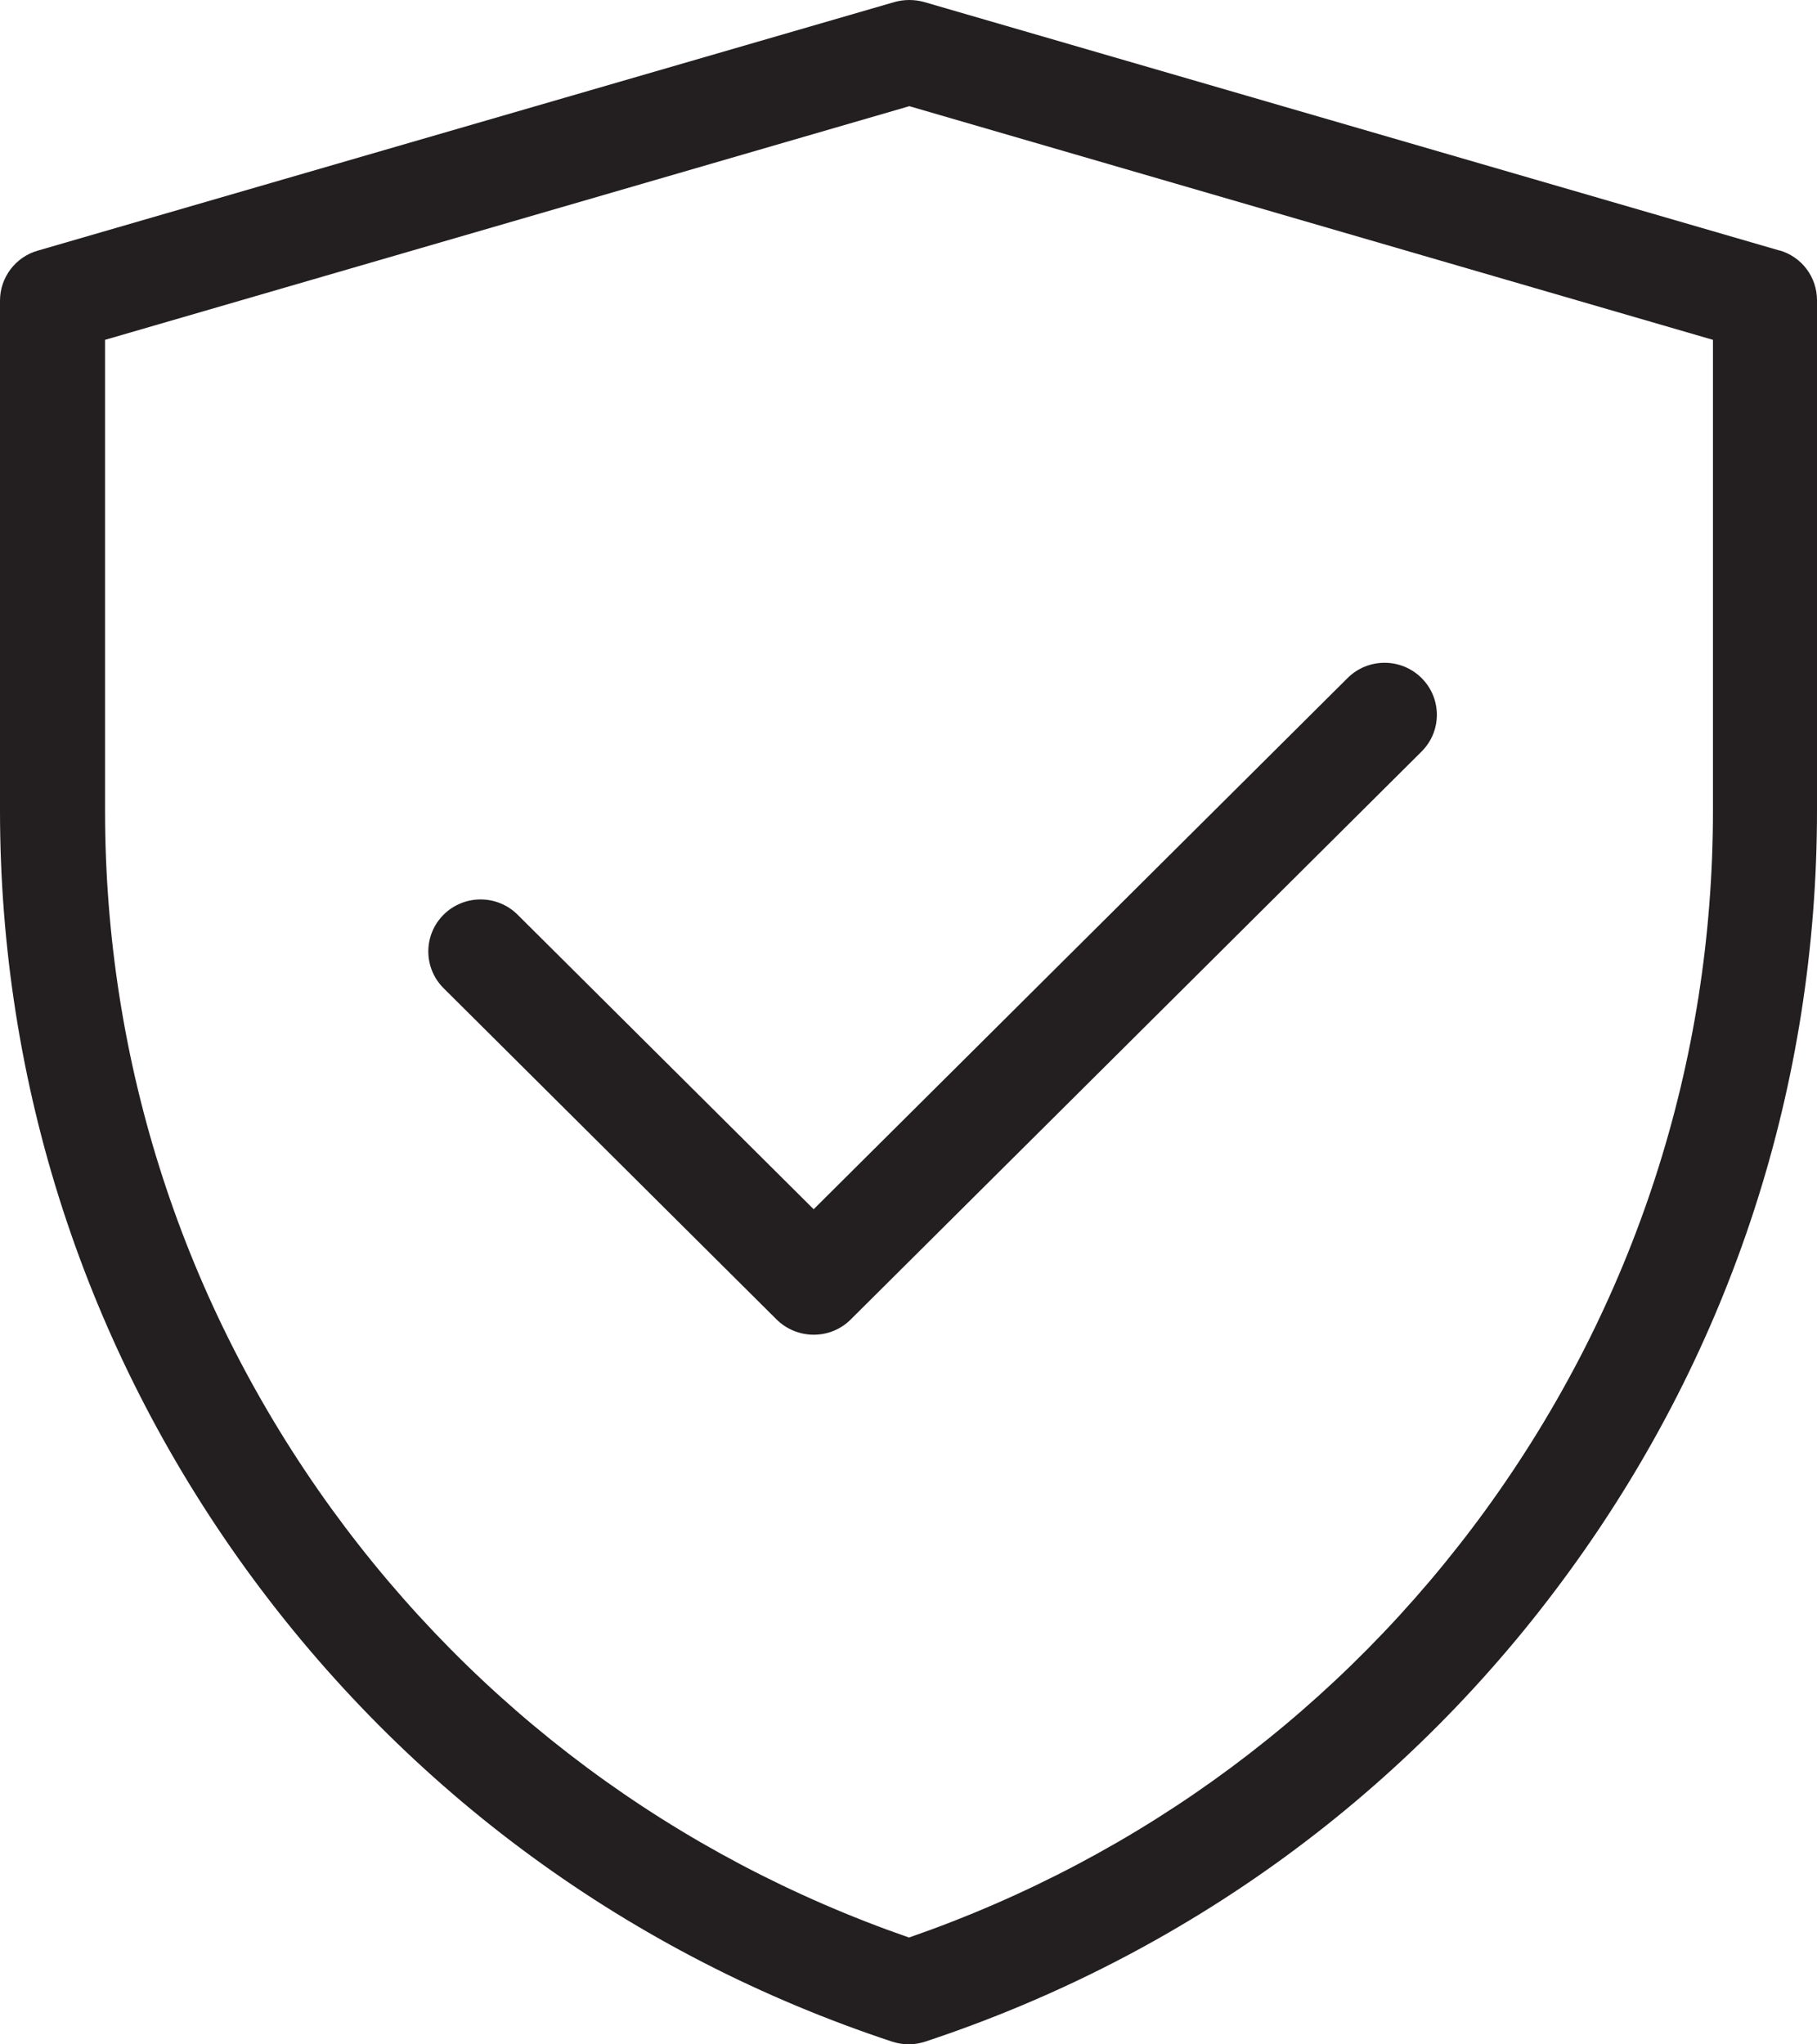
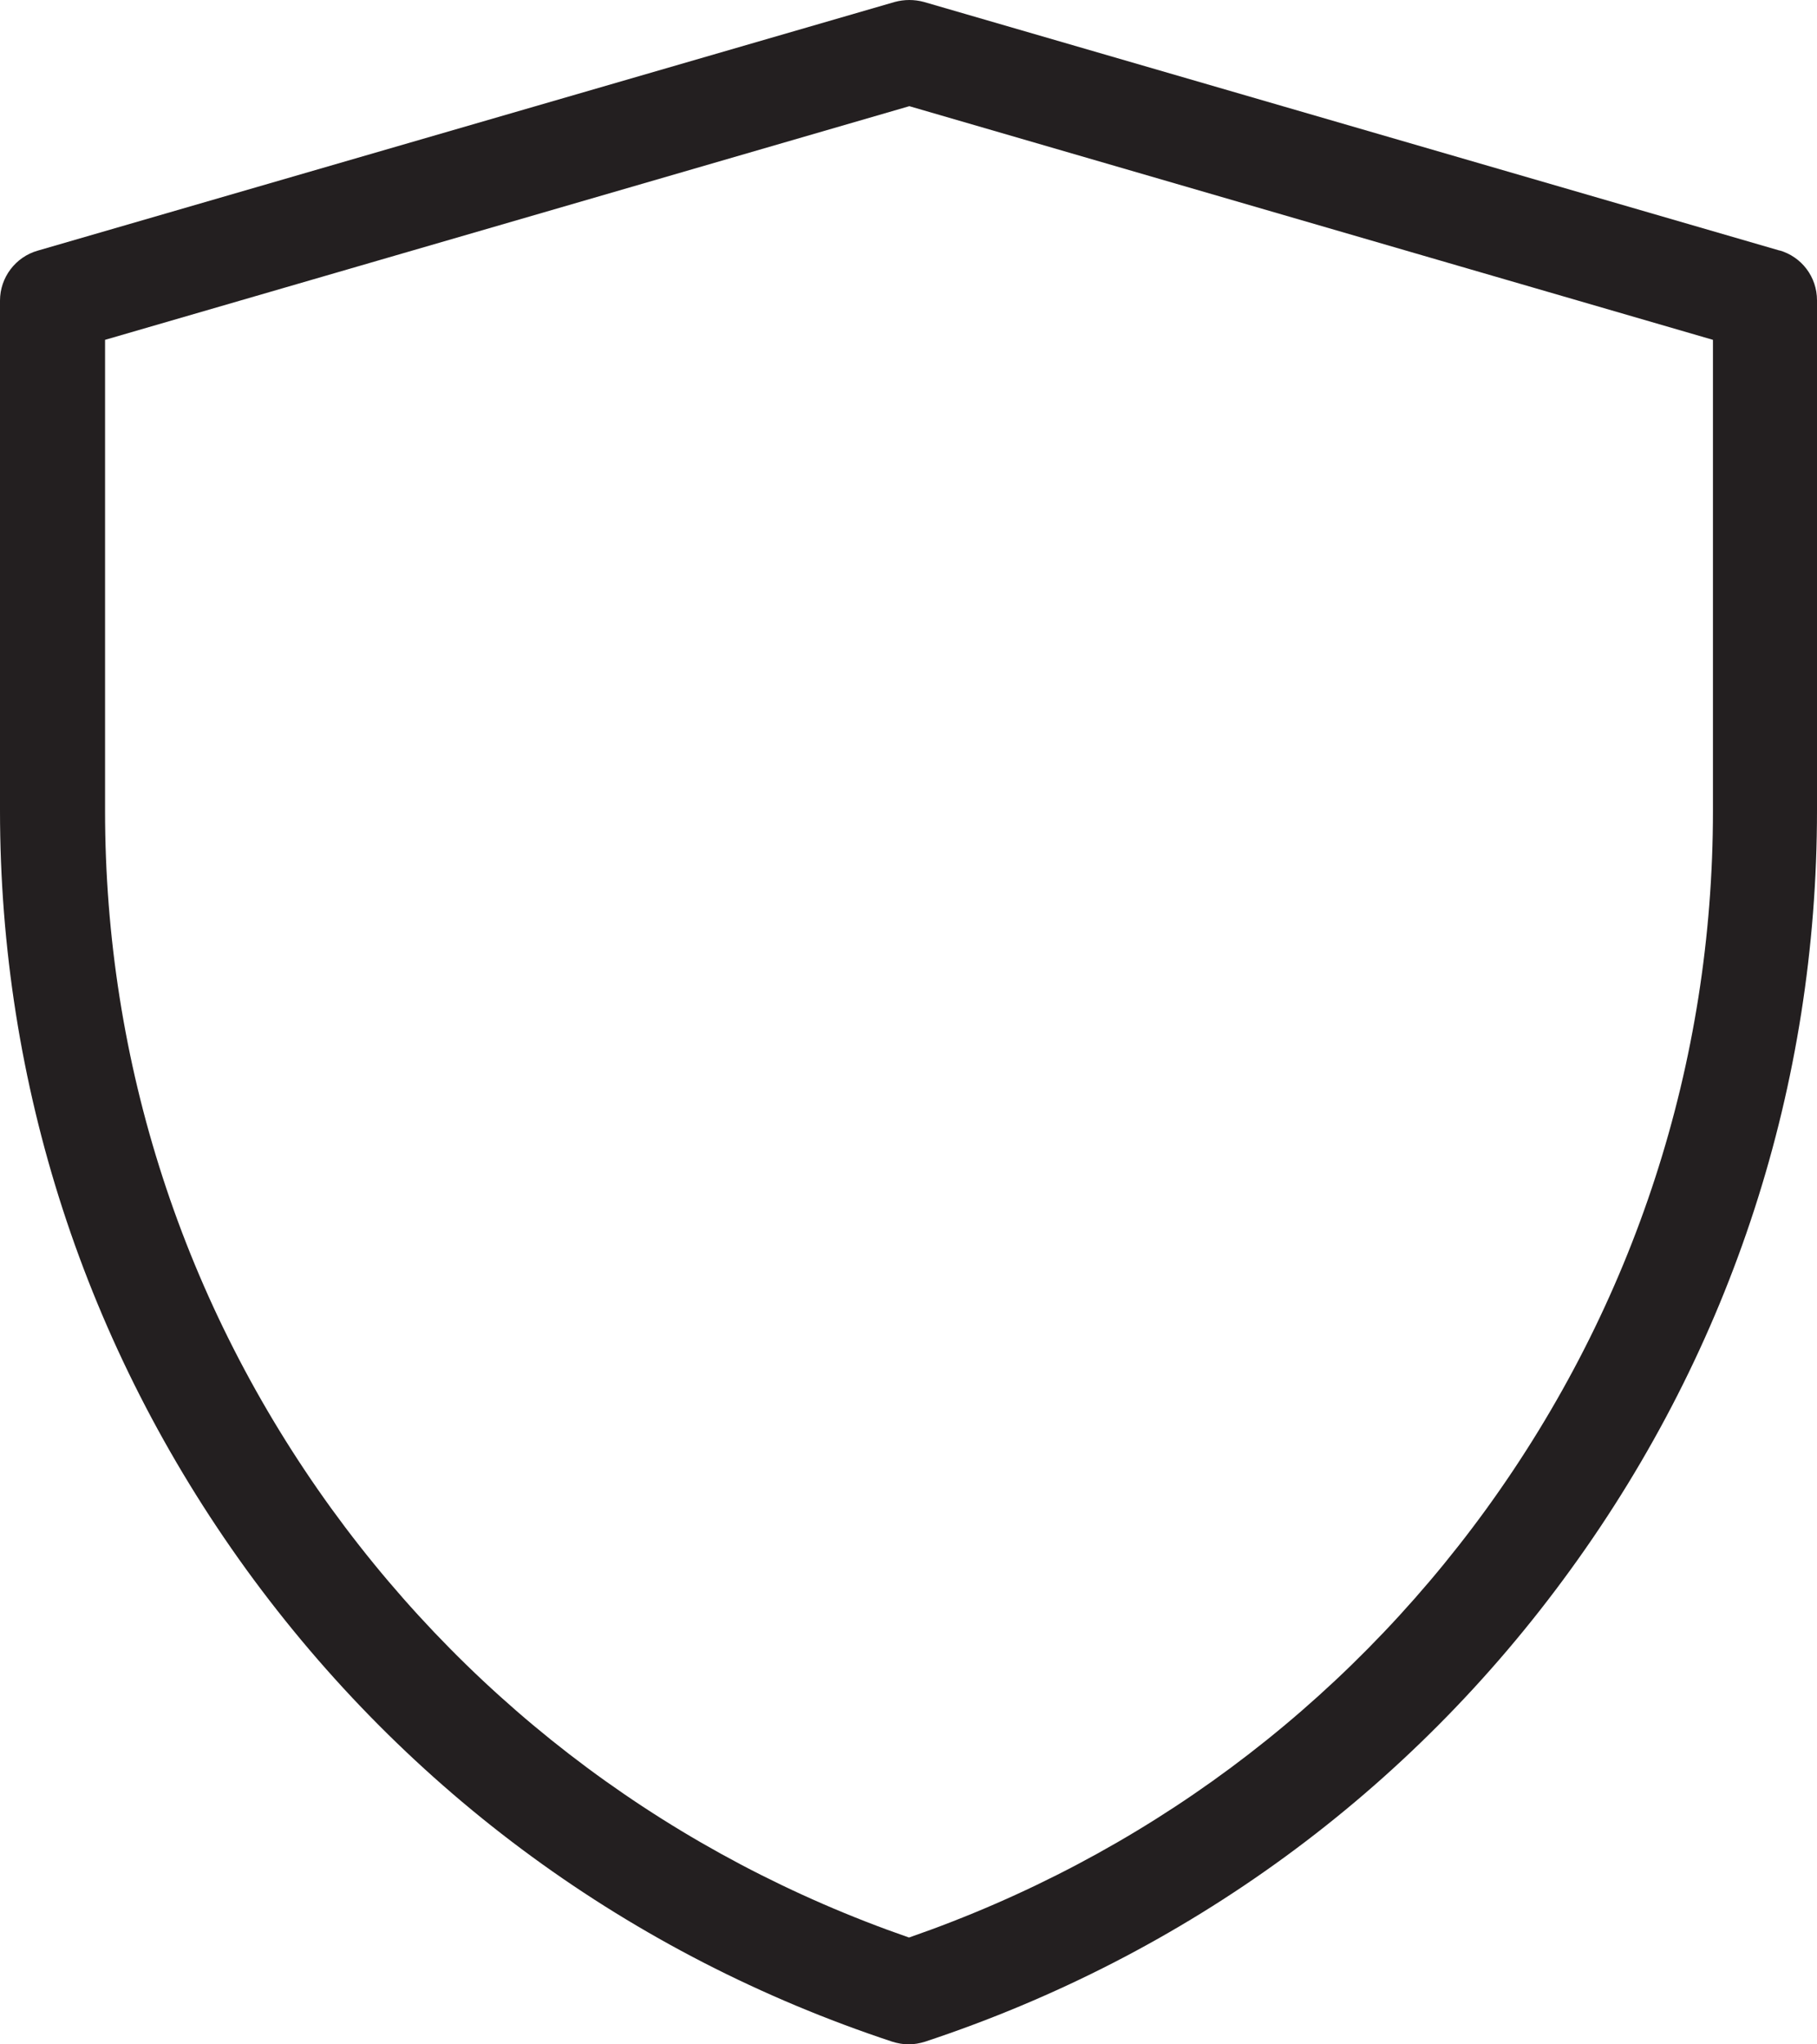
<svg xmlns="http://www.w3.org/2000/svg" width="72" height="81" viewBox="0 0 72 81" fill="none">
  <path d="M70.528 9.93L36.617 0.079C36.232 -0.026 35.834 -0.026 35.45 0.079L1.498 9.93C0.61 10.181 0 10.999 0 11.909V32.112C0 42.979 3.381 53.371 9.757 62.181C16.147 70.99 24.99 77.466 35.357 80.894C35.569 80.96 35.794 81 36.007 81C36.219 81 36.444 80.96 36.656 80.894C47.01 77.466 55.866 70.99 62.243 62.181C68.633 53.371 72 42.979 72 32.112V11.896C72 10.972 71.39 10.168 70.502 9.917L70.528 9.93ZM67.877 32.126C67.877 42.109 64.775 51.67 58.902 59.781C53.161 67.693 45.26 73.562 36.02 76.767C26.78 73.562 18.878 67.693 13.138 59.781C7.265 51.67 4.163 42.109 4.163 32.126V13.465L36.033 4.207L67.877 13.465V32.126Z" fill="#231F20" />
-   <path d="M20.509 36.24C19.7 35.436 18.388 35.436 17.579 36.24C16.77 37.045 16.77 38.35 17.579 39.155L30.77 52.277C31.155 52.659 31.685 52.883 32.242 52.883C32.798 52.883 33.316 52.672 33.713 52.277L56.33 29.778C57.139 28.974 57.139 27.668 56.33 26.864C55.521 26.059 54.209 26.059 53.4 26.864L32.242 47.911L20.509 36.24Z" fill="#231F20" />
</svg>